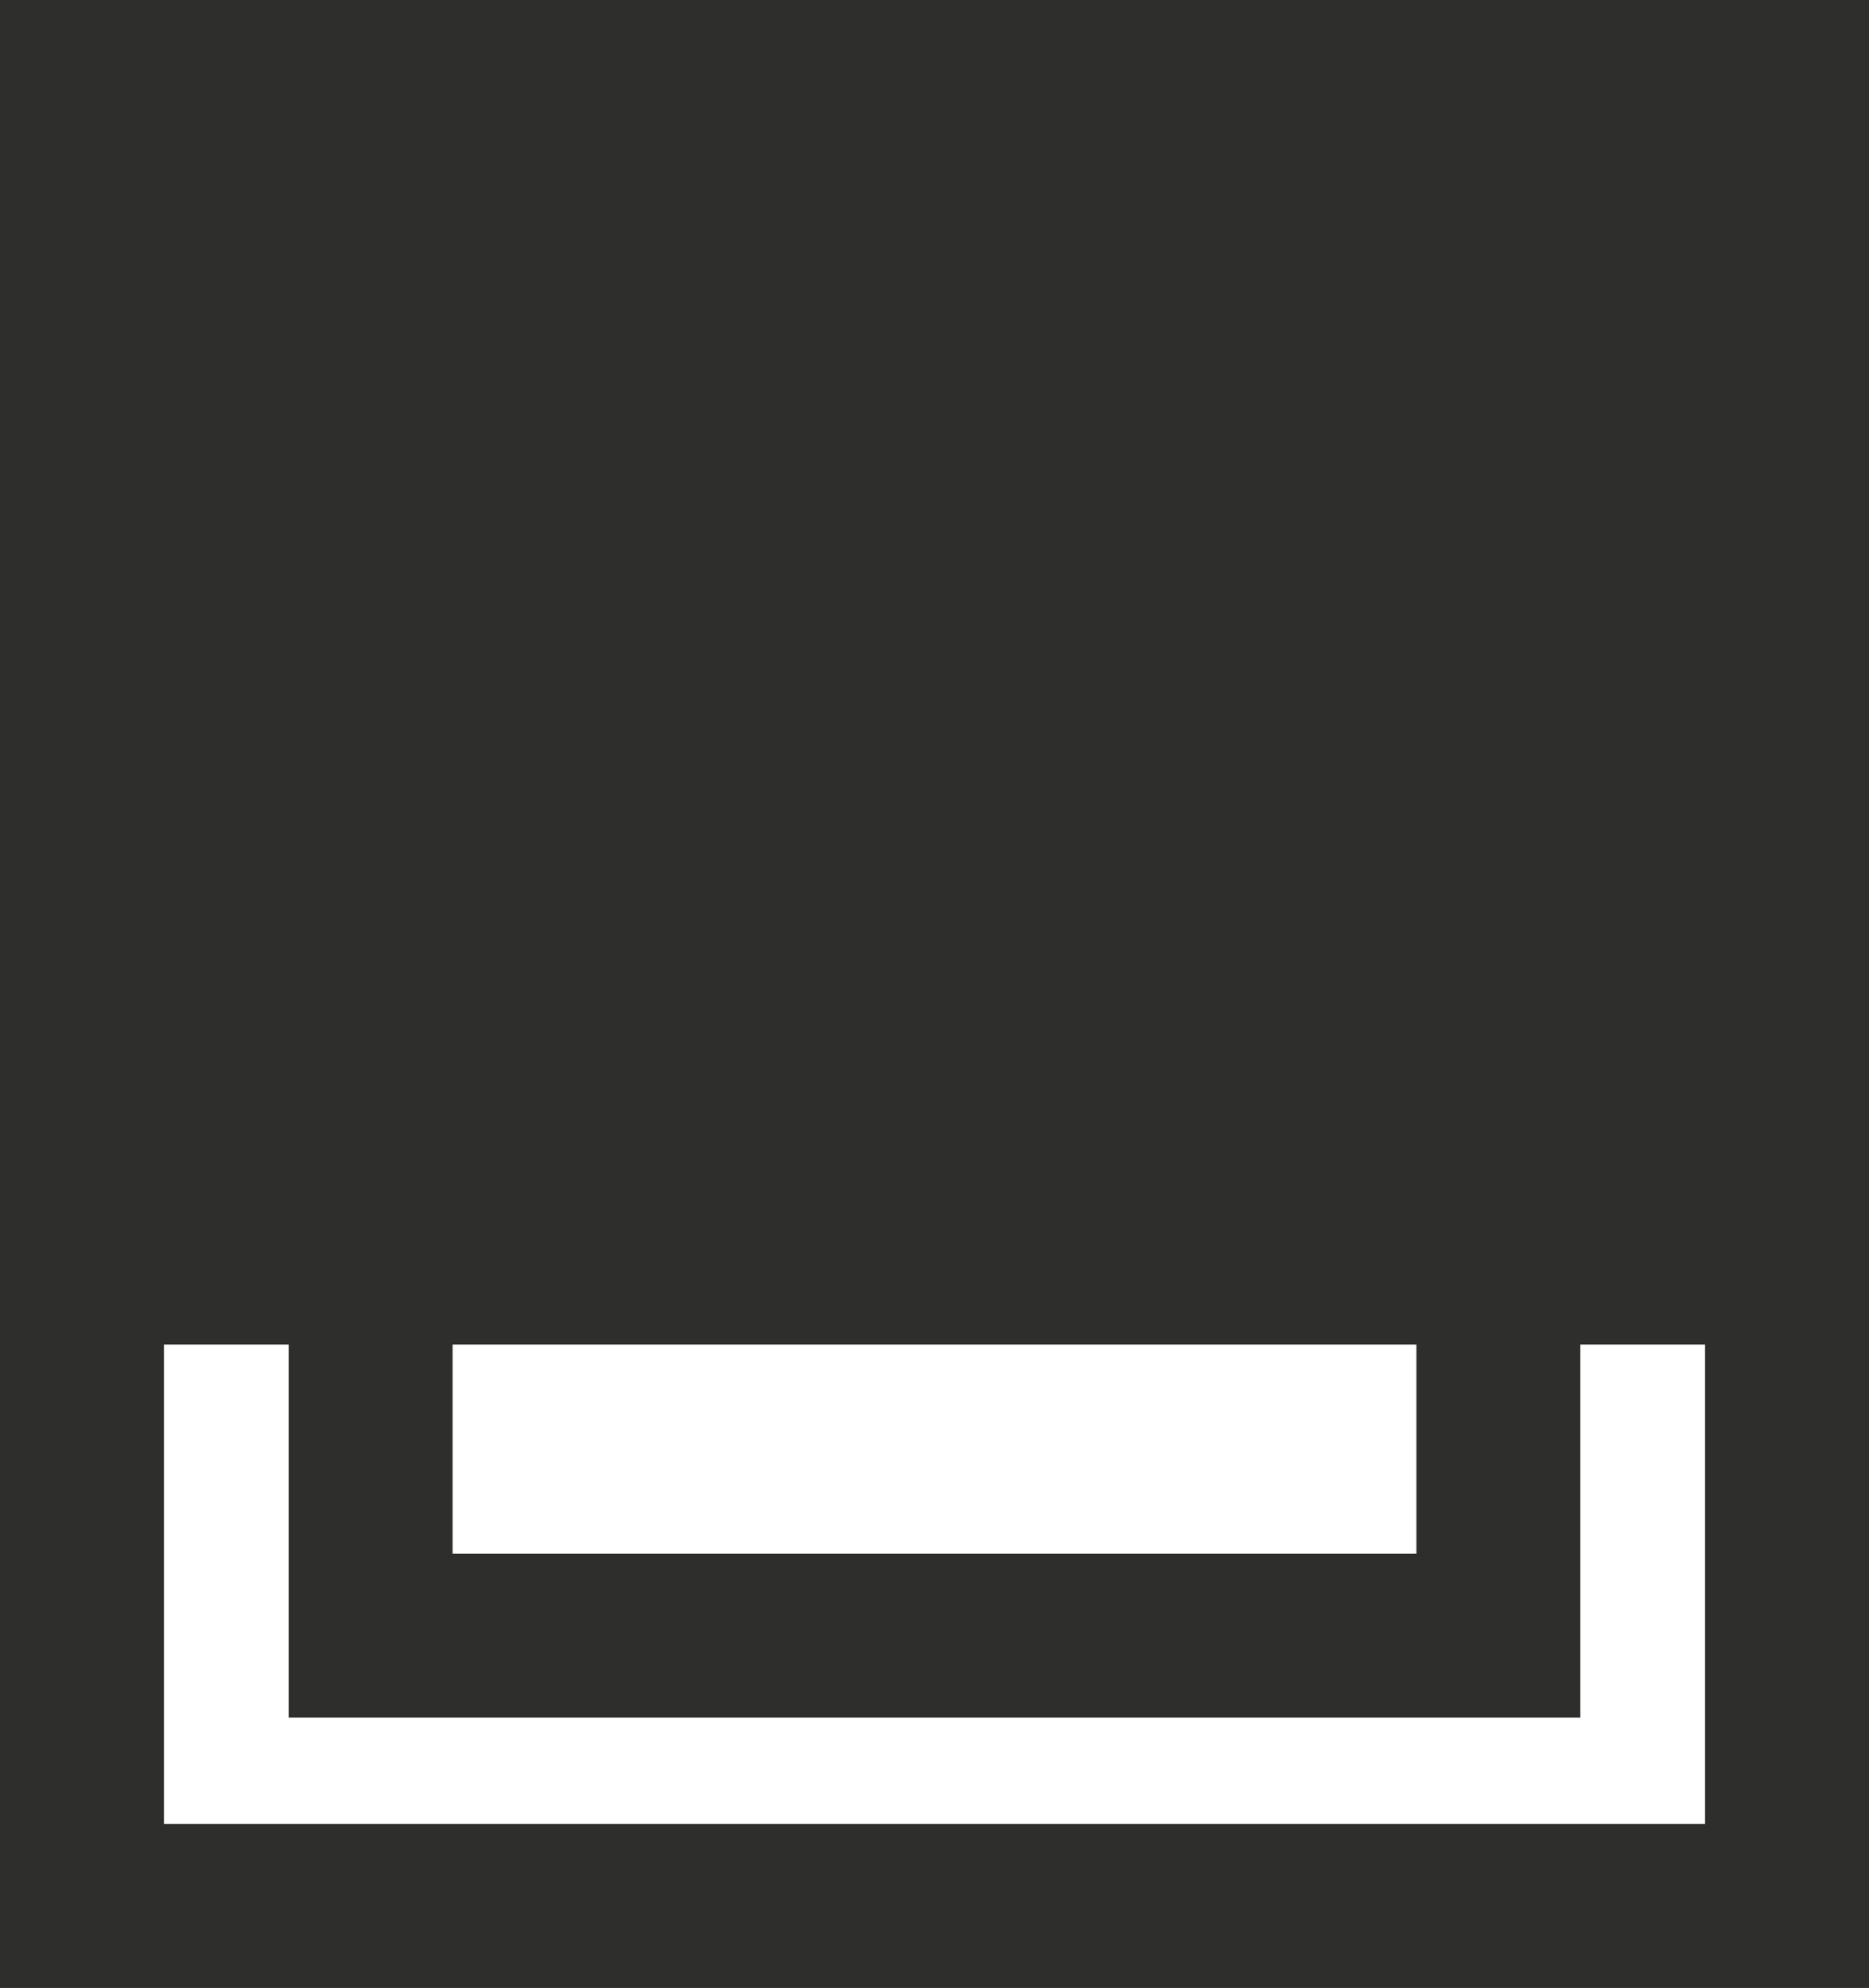
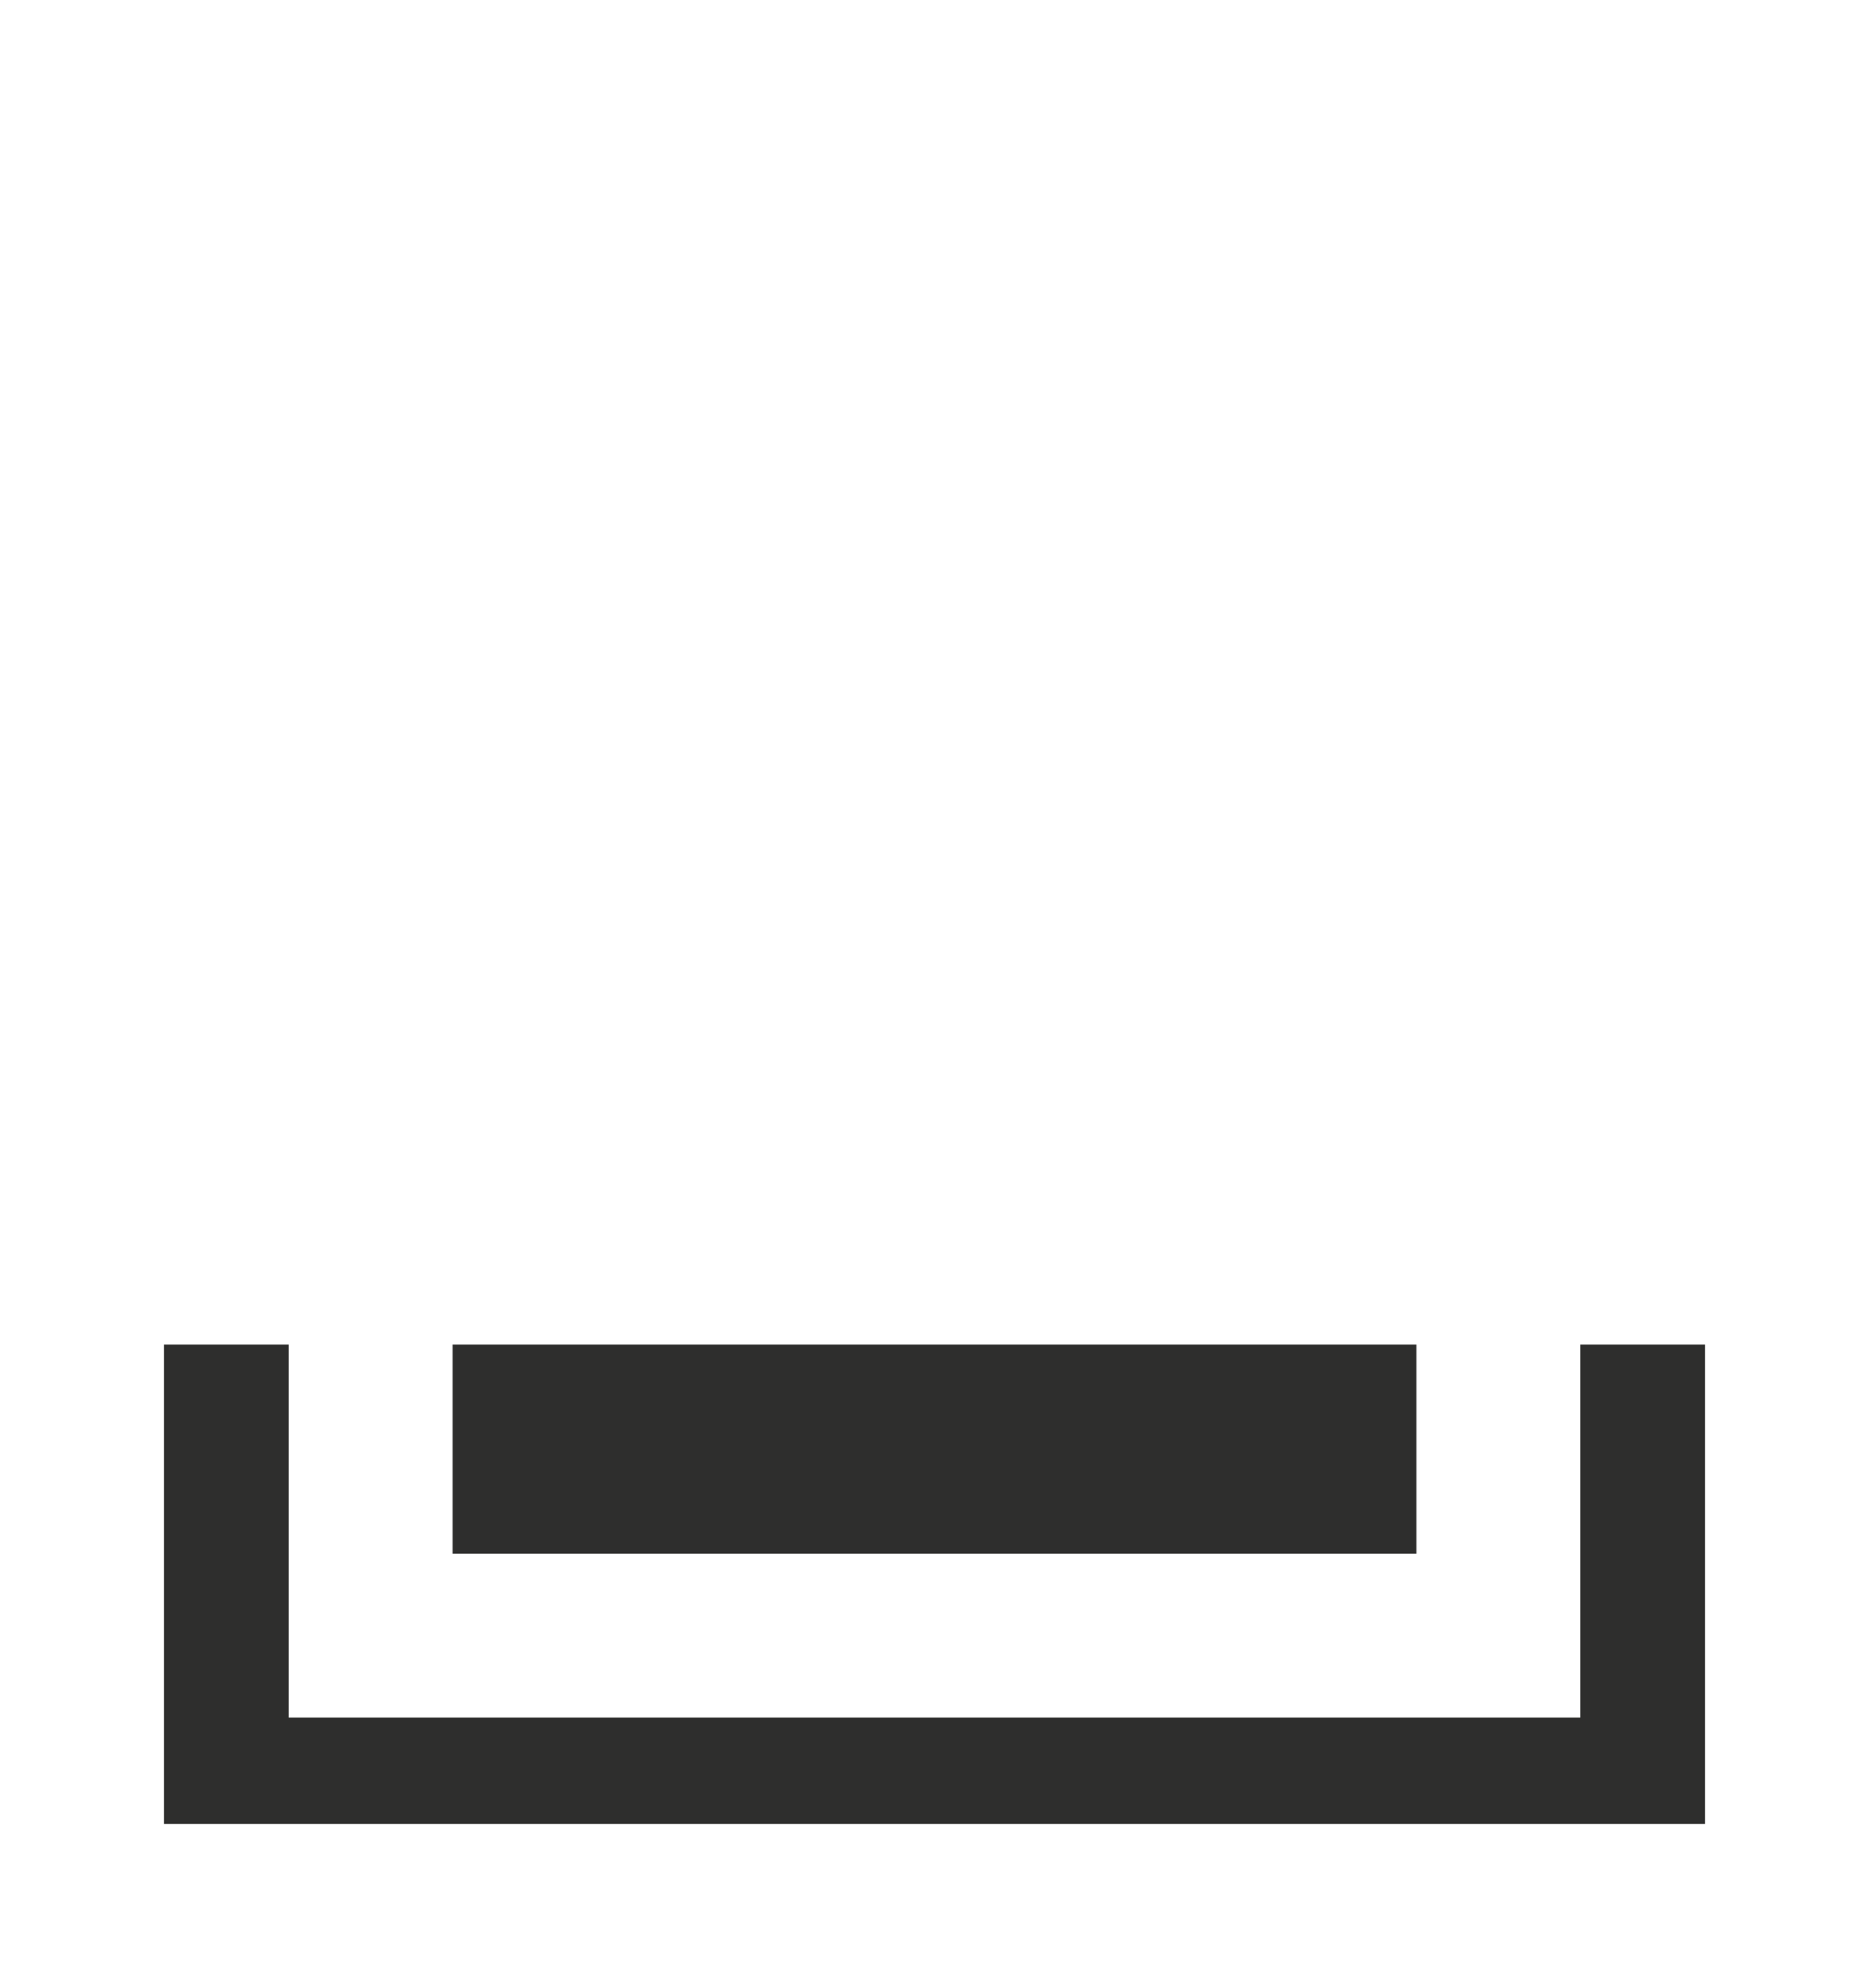
<svg xmlns="http://www.w3.org/2000/svg" width="21.788" height="23.173" viewBox="0 0 21.788 23.173">
-   <path id="Path_36" data-name="Path 36" d="M5.276,15.673H16.512V18.11H5.276Zm13.147,4.348V15.673h1.454v5.589H1.911V15.673H3.365v4.348ZM0,0V23.173H21.788V0Z" fill="#2e2e2d" />
+   <path id="Path_36" data-name="Path 36" d="M5.276,15.673H16.512V18.11H5.276Zm13.147,4.348V15.673h1.454v5.589H1.911V15.673H3.365v4.348ZM0,0V23.173V0Z" fill="#2e2e2d" />
</svg>